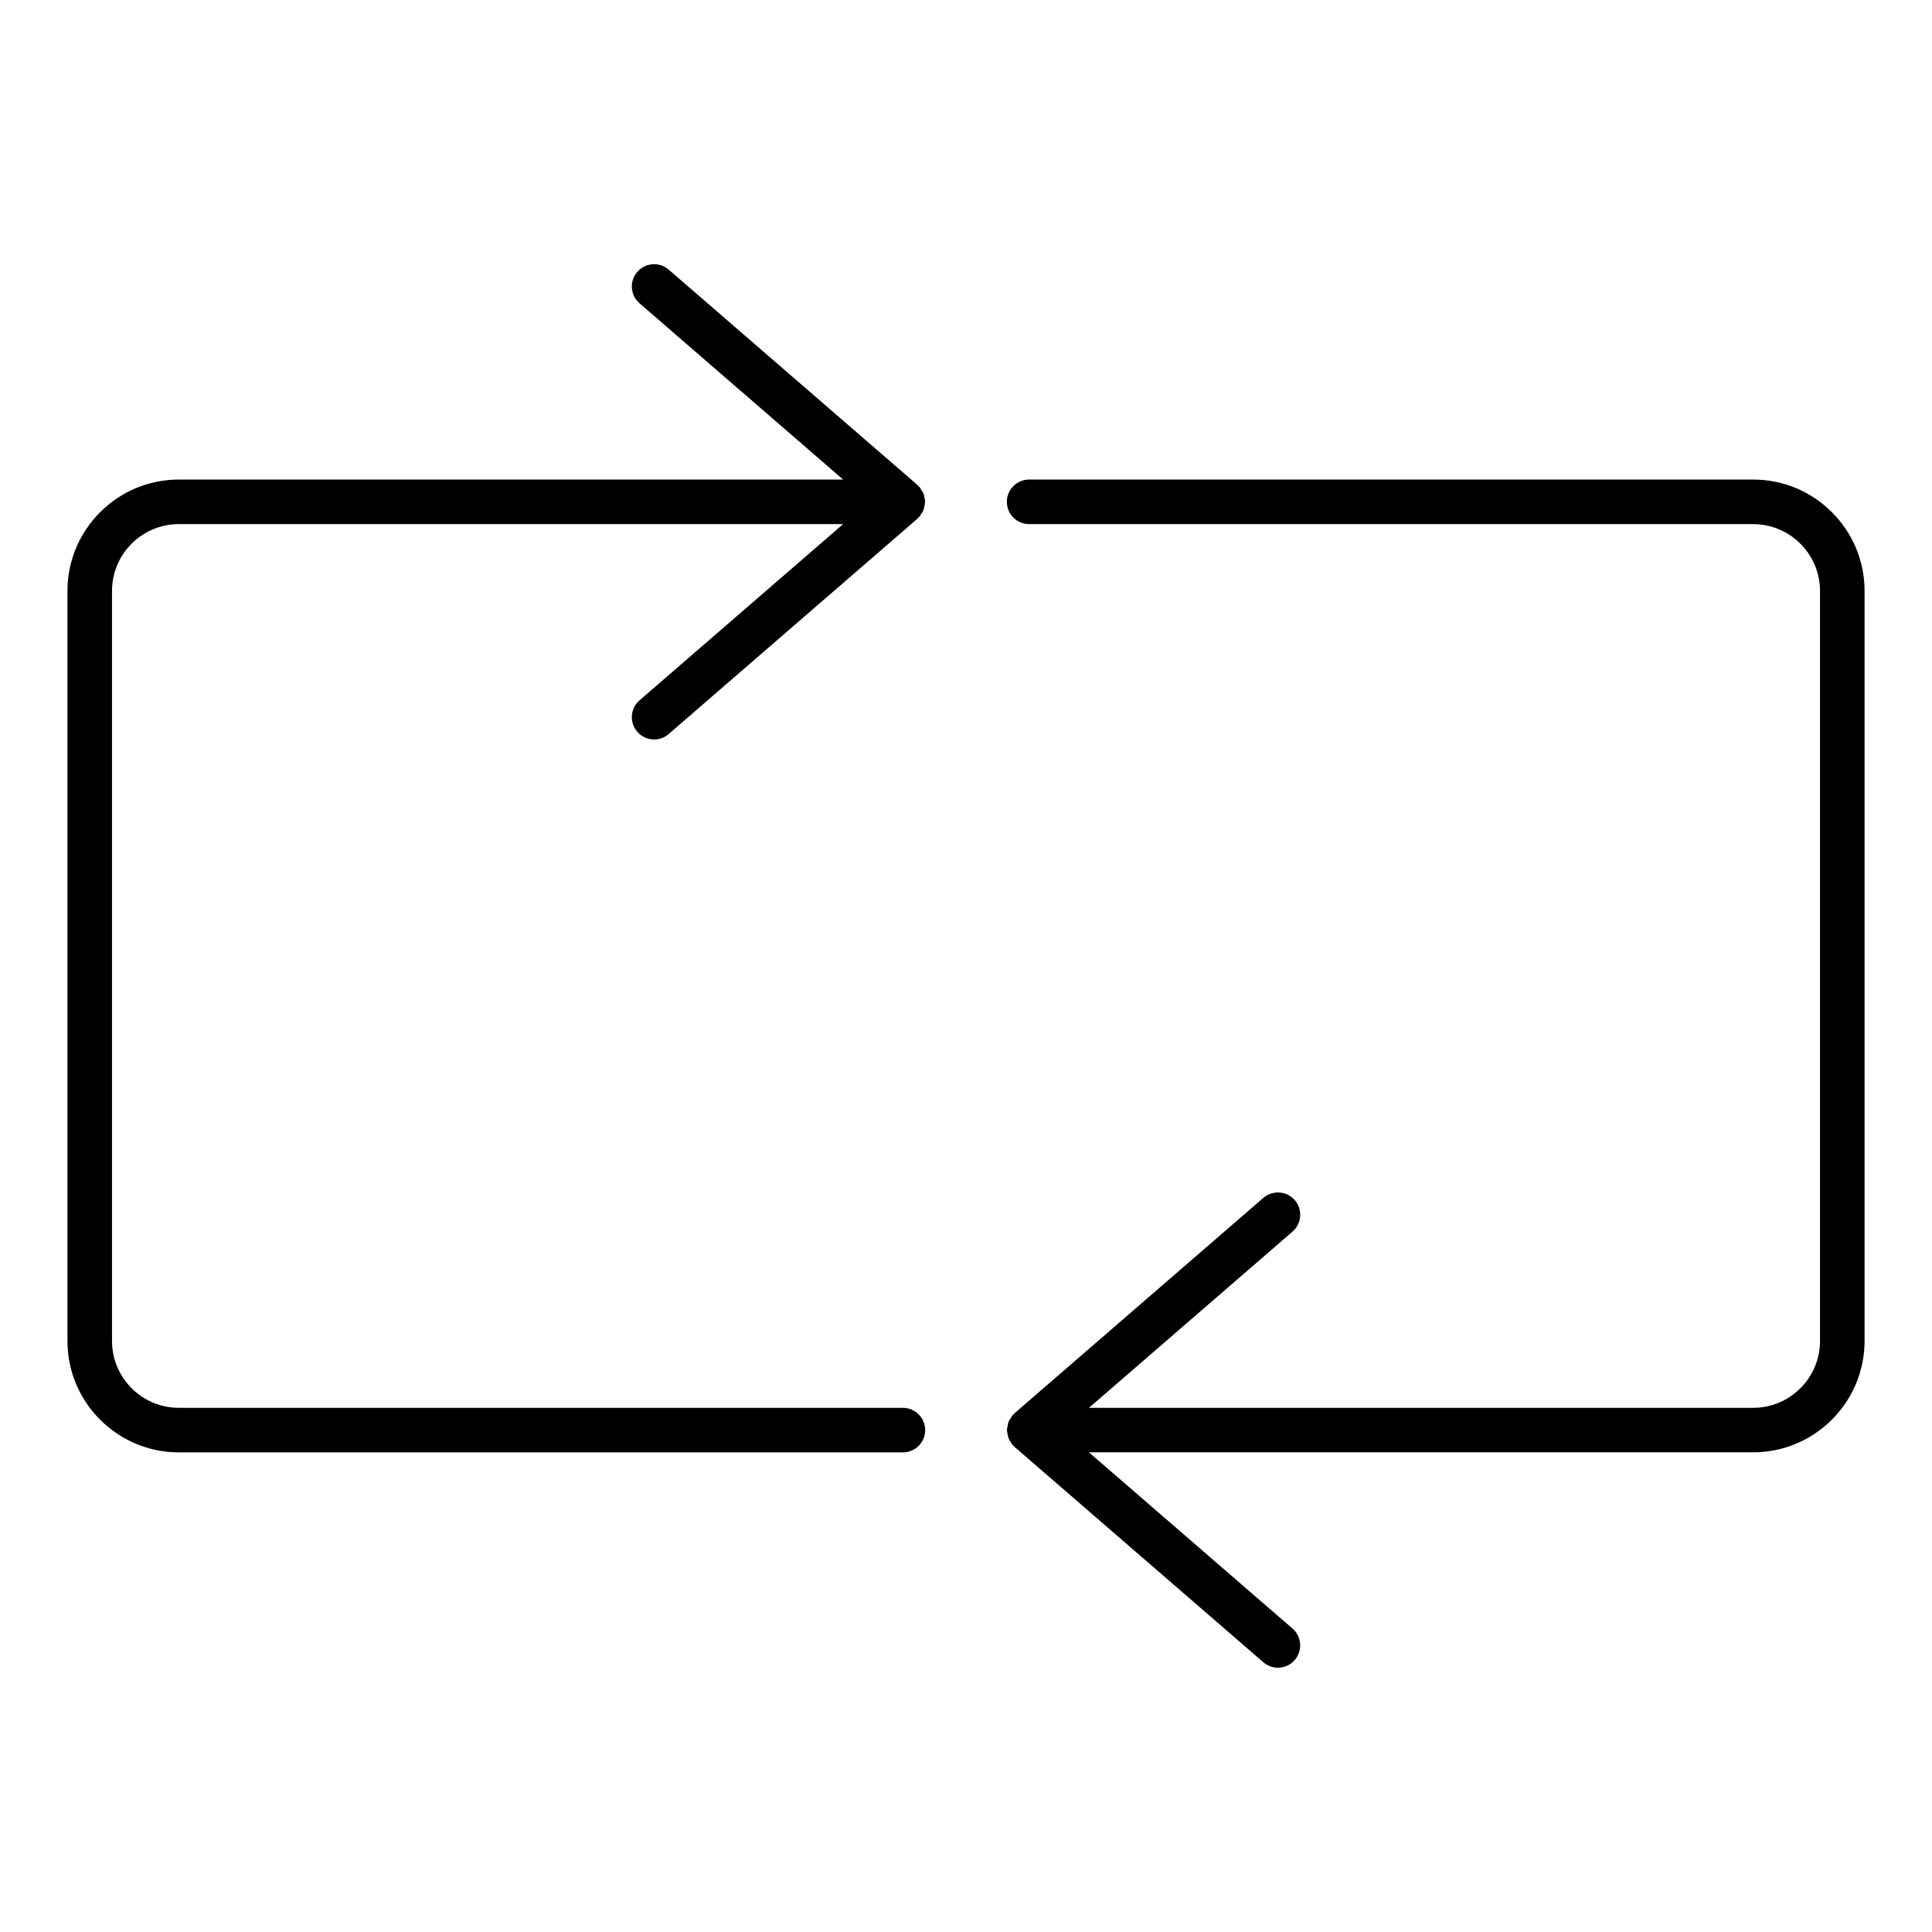
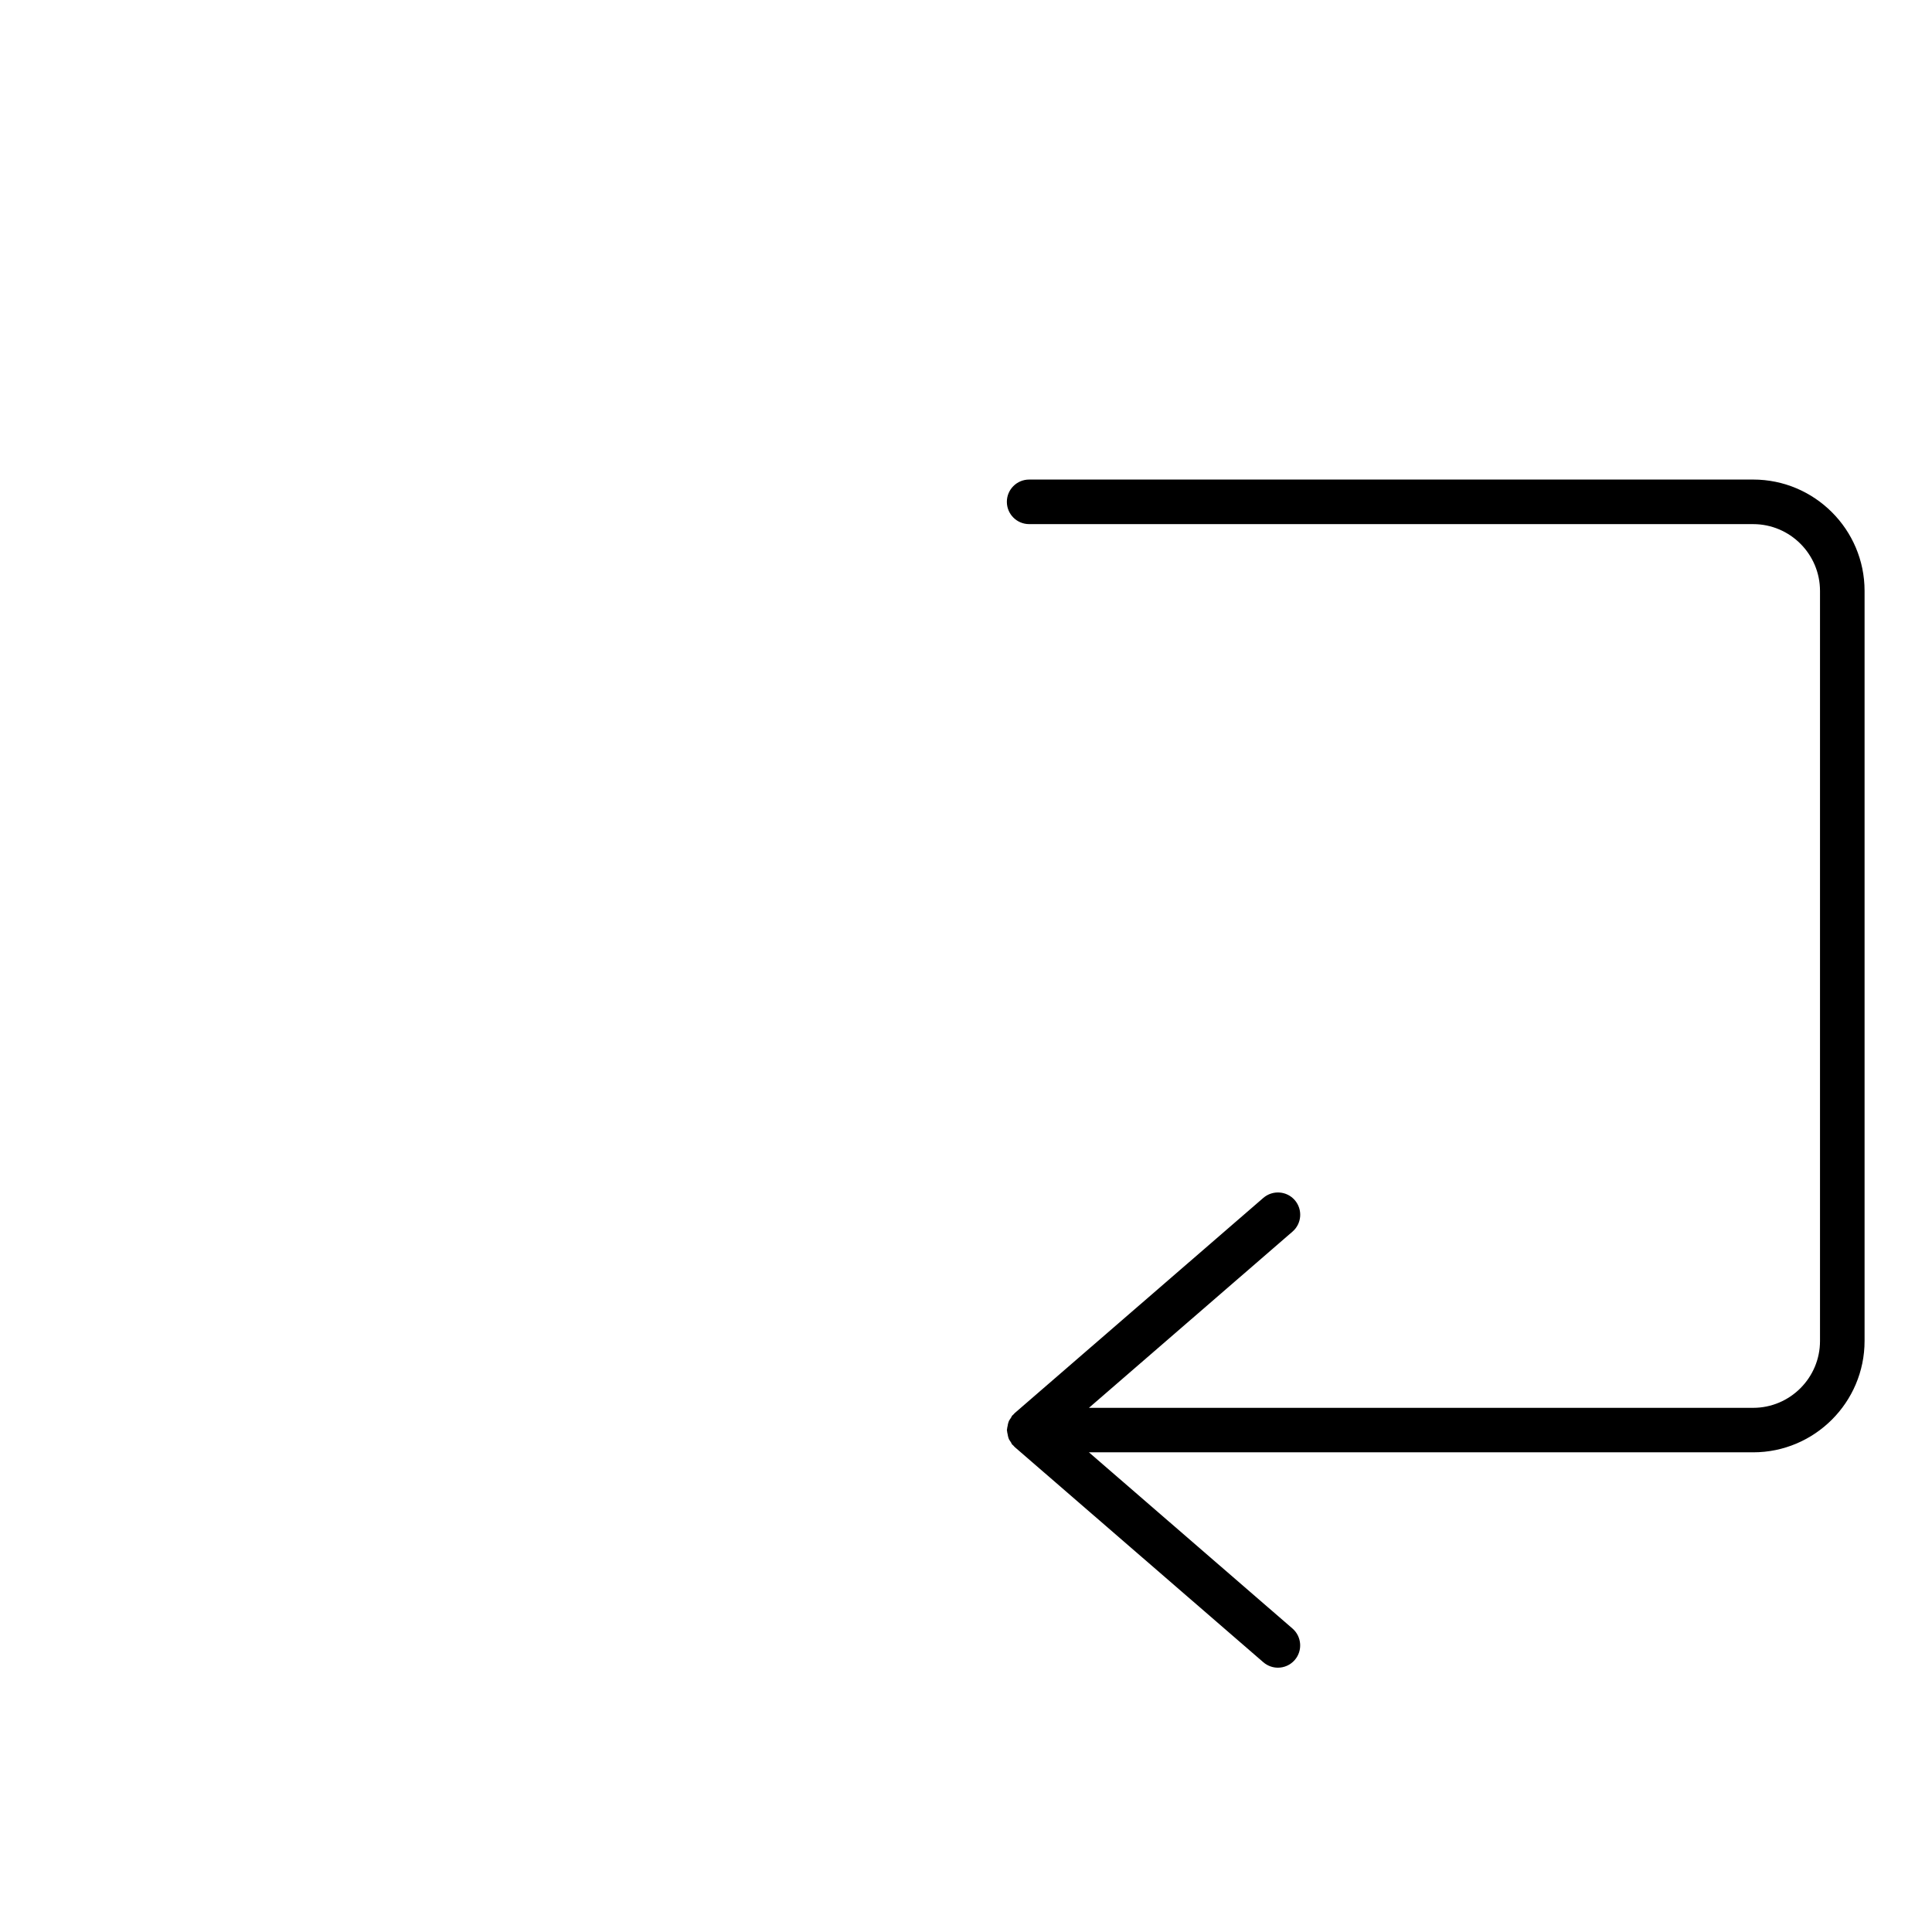
<svg xmlns="http://www.w3.org/2000/svg" fill="#000000" width="800px" height="800px" version="1.1" viewBox="144 144 512 512">
  <g>
-     <path d="m389.14 276.79c-0.008-0.316-0.094-0.598-0.156-0.906-0.062-0.324-0.102-0.629-0.211-0.945-0.047-0.133-0.086-0.262-0.148-0.395-0.125-0.285-0.34-0.512-0.512-0.77-0.141-0.211-0.195-0.457-0.371-0.652-0.047-0.055-0.117-0.07-0.164-0.125-0.102-0.109-0.195-0.203-0.309-0.309-0.055-0.047-0.07-0.117-0.125-0.164l-65.93-57.07c-2.465-2.141-6.203-1.859-8.328 0.598-2.133 2.465-1.867 6.195 0.598 8.328l53.953 46.703h-176.04c-16.281 0-29.52 13.242-29.52 29.52v198.77c0 16.27 13.242 29.52 29.52 29.52h191.88c3.258 0 5.902-2.644 5.902-5.902 0-3.258-2.644-5.902-5.902-5.902l-191.88-0.004c-9.77 0-17.711-7.949-17.711-17.711v-198.77c0-9.77 7.941-17.711 17.711-17.711h176.04l-53.953 46.703c-2.465 2.133-2.738 5.863-0.598 8.328 1.164 1.348 2.809 2.039 4.465 2.039 1.371 0 2.746-0.473 3.856-1.441l65.93-57.07c0.055-0.047 0.07-0.117 0.125-0.164 0.109-0.102 0.211-0.203 0.316-0.316 0.047-0.055 0.109-0.07 0.156-0.117 0.172-0.195 0.227-0.441 0.371-0.652 0.172-0.262 0.387-0.488 0.512-0.77 0.062-0.125 0.094-0.262 0.148-0.395 0.117-0.316 0.156-0.621 0.211-0.945 0.062-0.309 0.148-0.59 0.156-0.906 0-0.07 0.039-0.133 0.039-0.203 0-0.074-0.031-0.121-0.031-0.191z" />
    <path d="m608.61 271.09h-191.88c-3.258 0-5.902 2.644-5.902 5.902 0 3.258 2.644 5.902 5.902 5.902l191.88 0.004c9.762 0 17.711 7.941 17.711 17.711v198.77c0 9.762-7.949 17.711-17.711 17.711h-176.03l53.953-46.703c2.465-2.133 2.731-5.863 0.598-8.336-2.133-2.465-5.856-2.723-8.336-0.598l-65.93 57.07c-0.062 0.055-0.078 0.125-0.141 0.172-0.102 0.094-0.188 0.18-0.285 0.285-0.055 0.062-0.125 0.078-0.172 0.141-0.172 0.195-0.227 0.449-0.379 0.66-0.164 0.262-0.379 0.488-0.496 0.762-0.062 0.133-0.102 0.262-0.148 0.395-0.117 0.316-0.156 0.621-0.211 0.945-0.062 0.309-0.148 0.59-0.156 0.898-0.008 0.07-0.047 0.133-0.047 0.203 0 0.07 0.039 0.141 0.047 0.203 0.008 0.309 0.094 0.59 0.156 0.898 0.062 0.324 0.102 0.629 0.211 0.945 0.047 0.133 0.086 0.262 0.148 0.395 0.125 0.277 0.332 0.496 0.496 0.762 0.148 0.211 0.195 0.465 0.379 0.66 0.047 0.055 0.125 0.07 0.164 0.125 0.102 0.109 0.188 0.195 0.293 0.301 0.062 0.055 0.078 0.125 0.141 0.172l65.93 57.07c1.125 0.961 2.496 1.441 3.863 1.441 1.652 0 3.297-0.691 4.465-2.039 2.133-2.465 1.859-6.195-0.598-8.336l-53.953-46.703 176.04 0.004c16.27 0 29.52-13.25 29.52-29.52v-198.77c0.004-16.262-13.246-29.504-29.52-29.504z" />
  </g>
</svg>